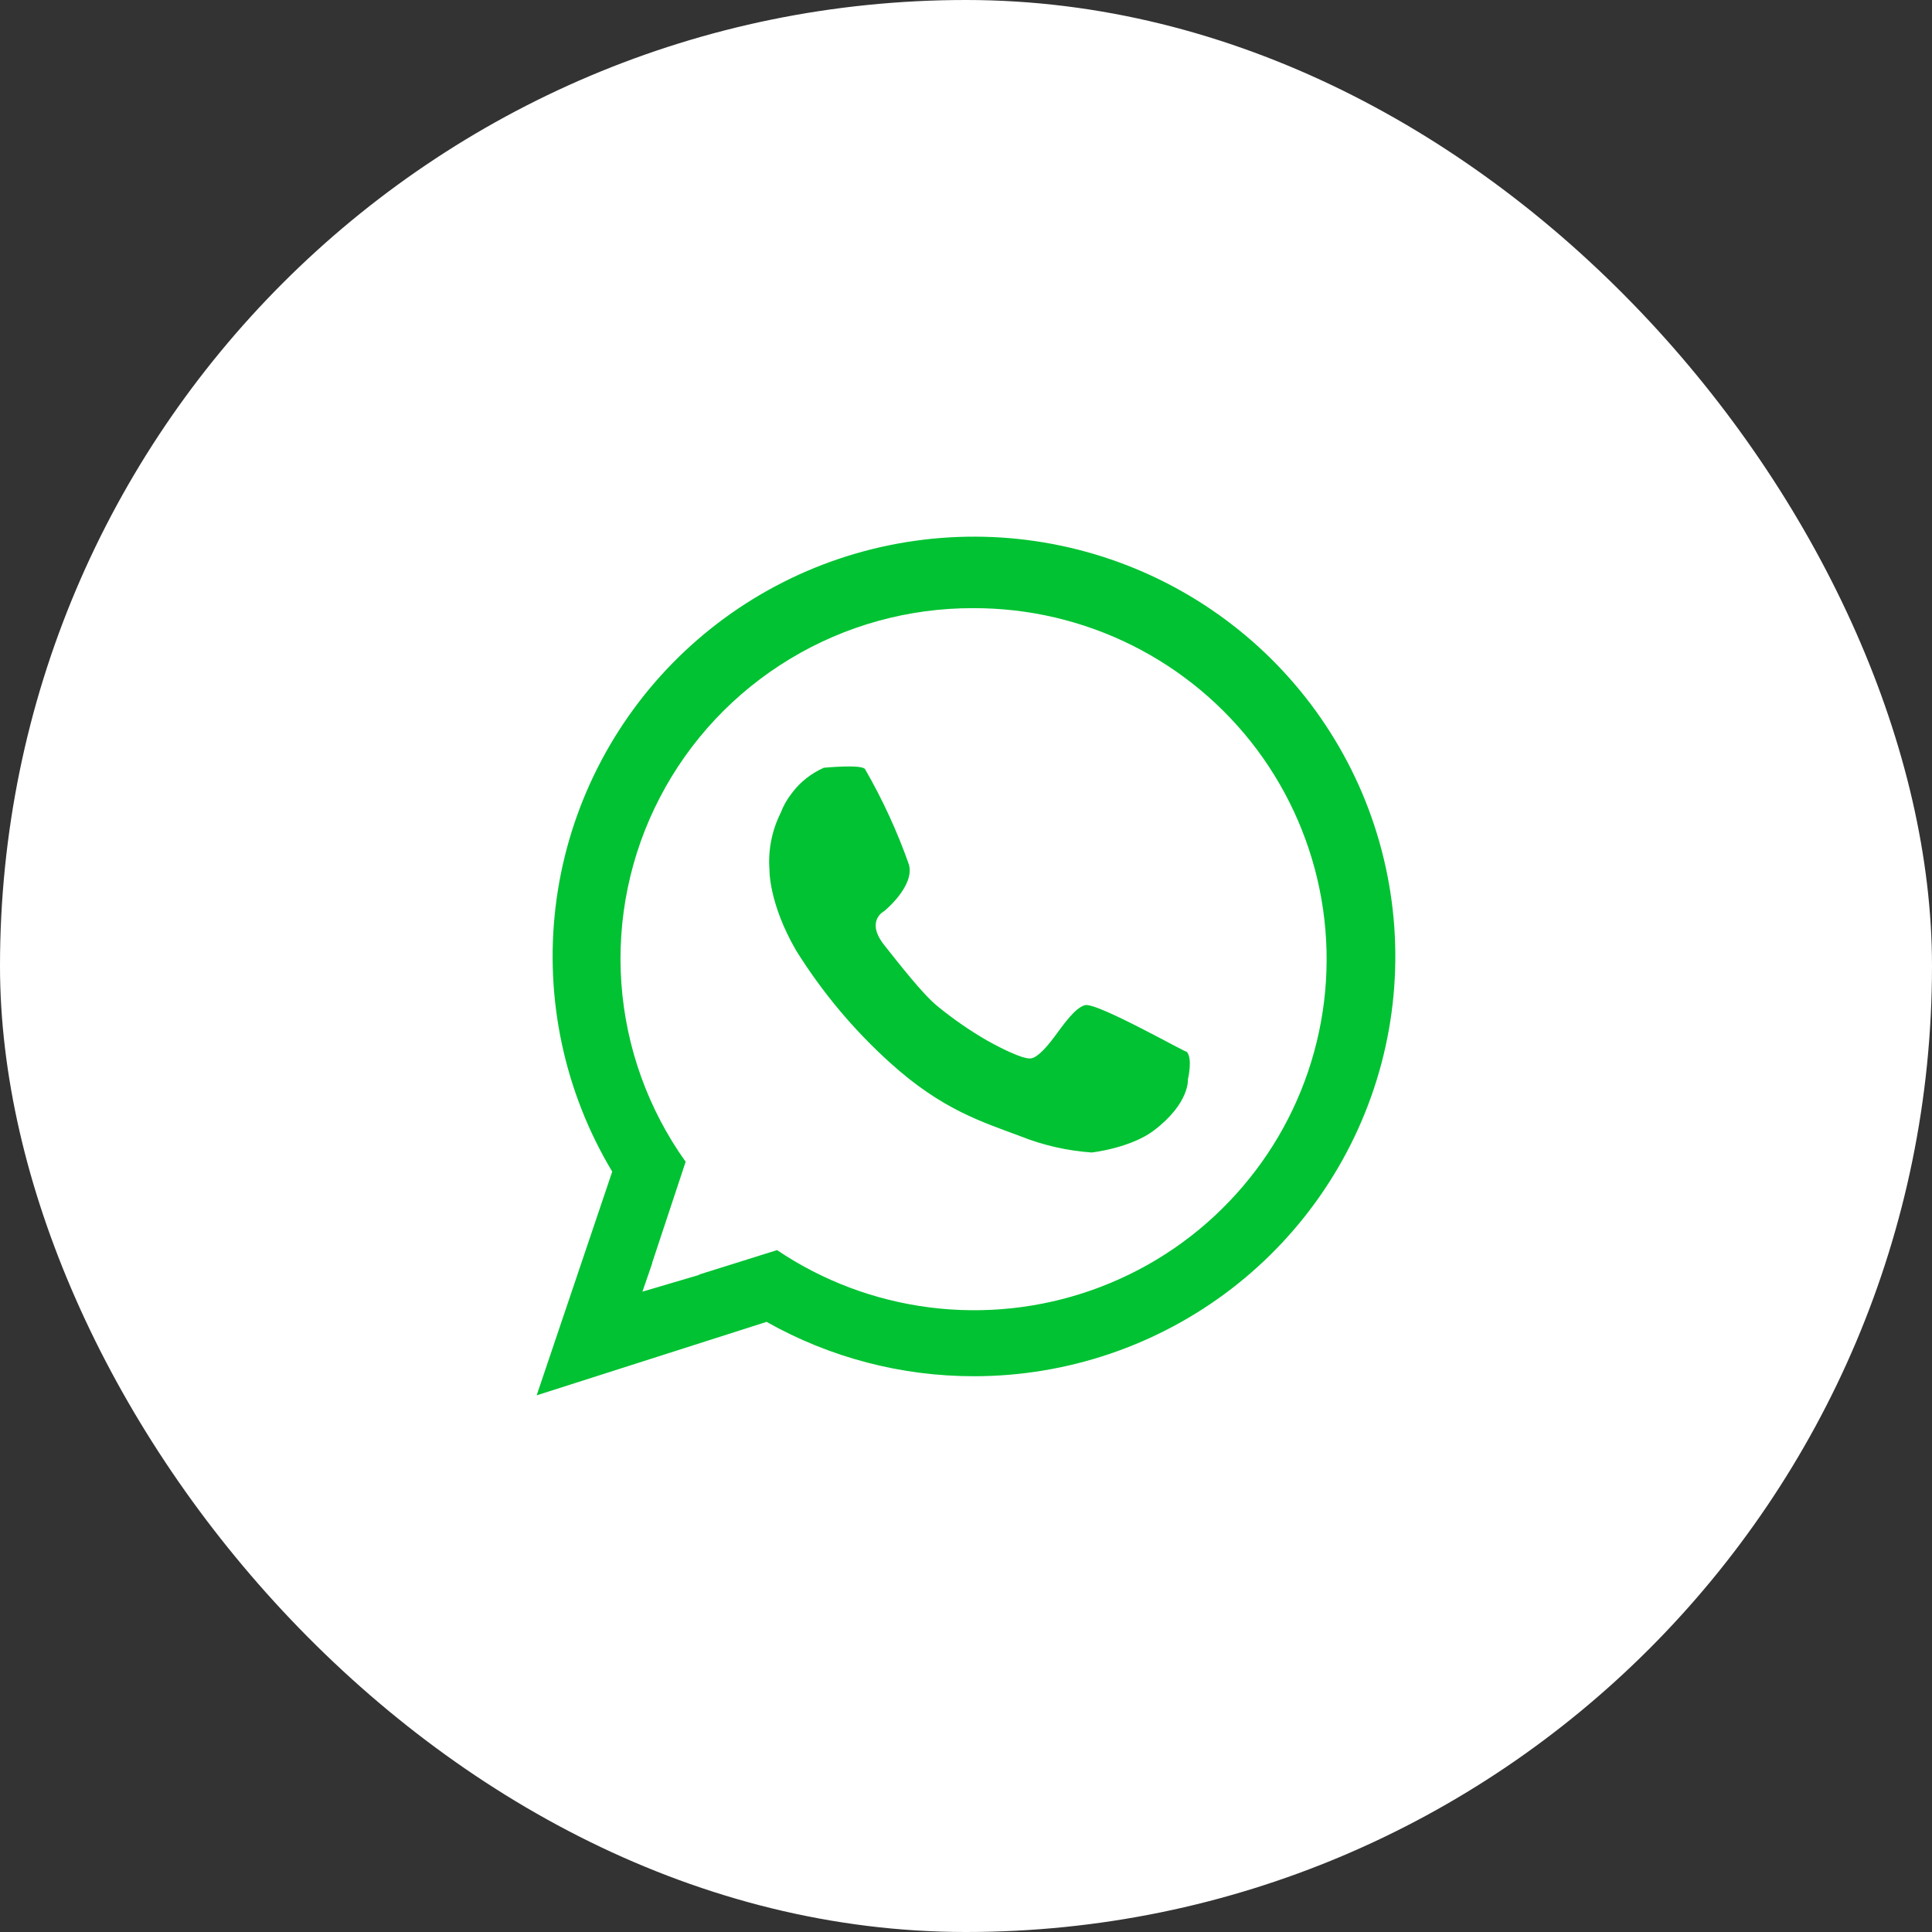
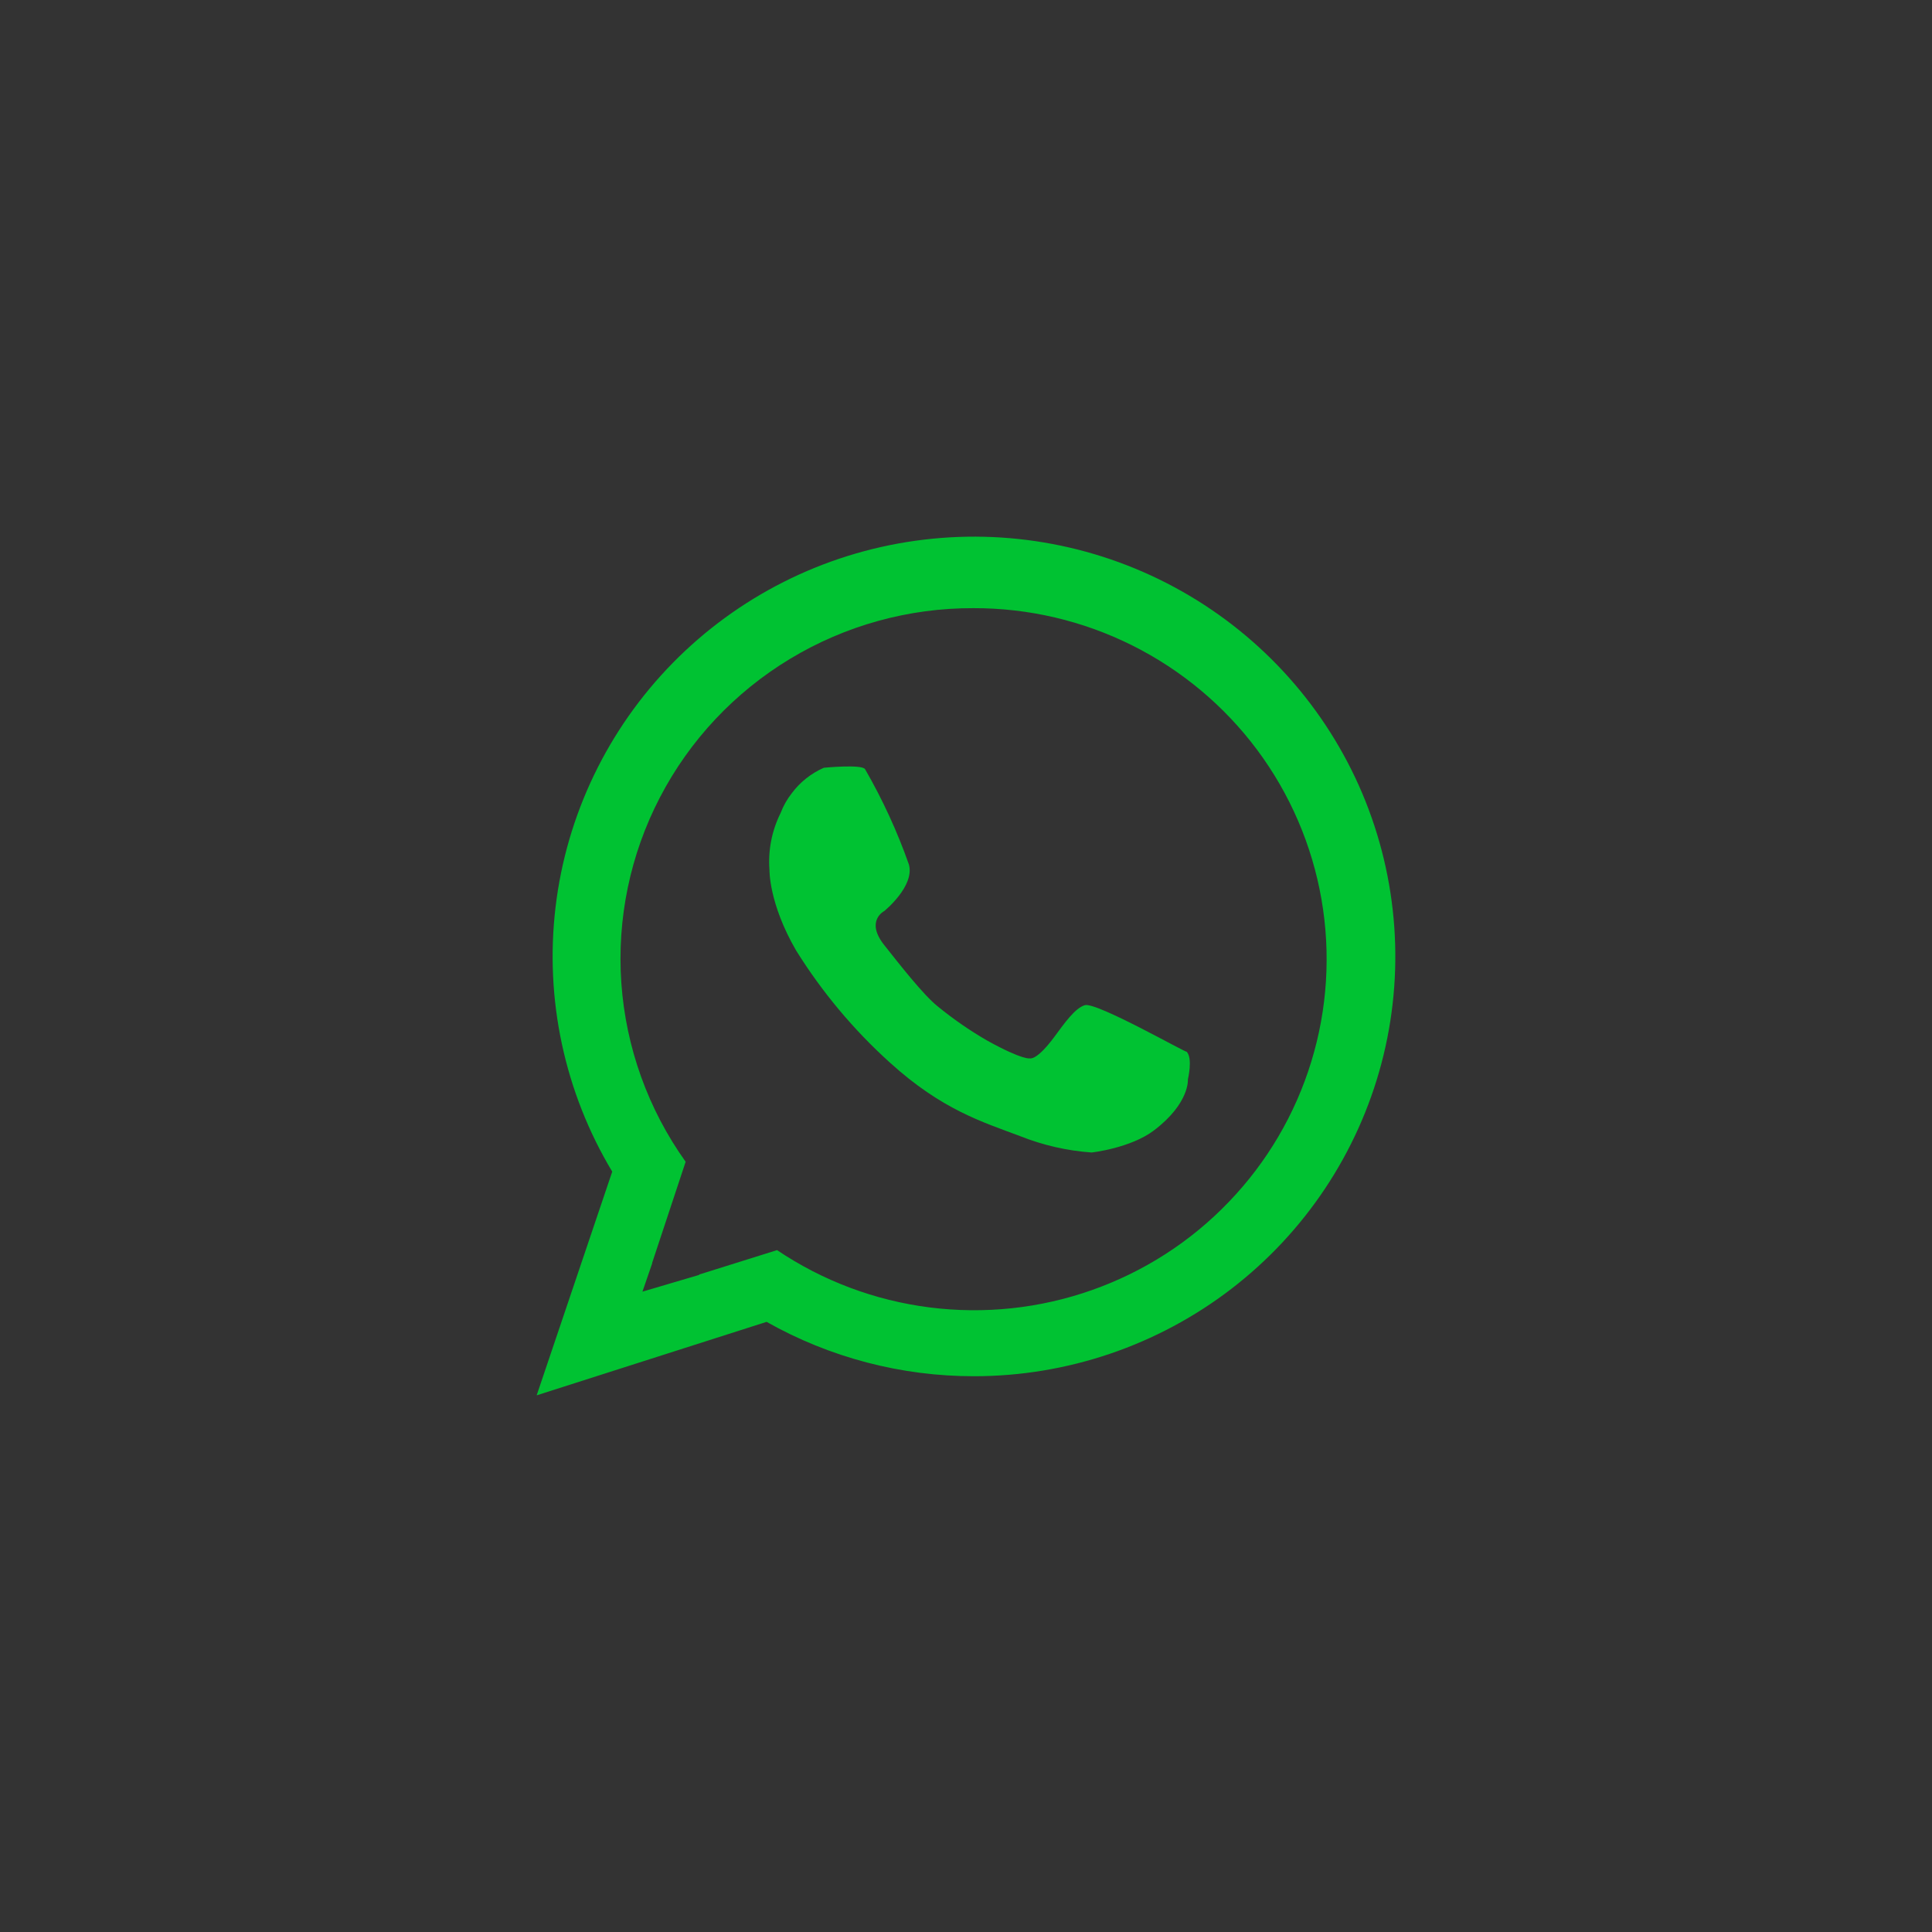
<svg xmlns="http://www.w3.org/2000/svg" width="36" height="36" viewBox="0 0 36 36" fill="none">
  <rect x="0" y="0" width="36" height="36" fill="#333333" stroke="none" />
-   <rect width="36" height="36" rx="18" fill="white" />
  <path fill-rule="evenodd" clip-rule="evenodd" d="M14.338 16.21C14.31 15.844 14.382 15.477 14.546 15.148C14.596 15.017 14.665 14.894 14.752 14.783C14.906 14.575 15.113 14.411 15.351 14.306C15.351 14.306 16.058 14.237 16.119 14.332C16.446 14.899 16.72 15.494 16.937 16.111C17.046 16.515 16.477 16.976 16.477 16.976C16.477 16.976 16.117 17.158 16.477 17.611C16.746 17.949 17.202 18.538 17.476 18.755C17.765 18.991 18.073 19.204 18.397 19.391C19.066 19.761 19.191 19.721 19.191 19.721C19.191 19.721 19.314 19.771 19.651 19.314C19.831 19.072 20.027 18.787 20.214 18.73C20.431 18.664 22.178 19.664 22.109 19.594C22.231 19.717 22.135 20.111 22.135 20.111C22.135 20.111 22.173 20.552 21.507 21.06C21.068 21.395 20.342 21.475 20.342 21.475C19.885 21.443 19.436 21.34 19.011 21.171C18.302 20.904 17.552 20.68 16.58 19.798C15.904 19.187 15.317 18.485 14.835 17.712C14.324 16.833 14.338 16.21 14.338 16.21ZM18.154 25.644C16.797 25.646 15.464 25.297 14.284 24.631L10 26L11.408 21.832C10.519 20.35 10.148 18.616 10.352 16.901C10.556 15.187 11.324 13.588 12.536 12.353C13.747 11.119 15.335 10.318 17.051 10.077C18.767 9.835 20.515 10.166 22.022 11.018C23.53 11.87 24.712 13.195 25.385 14.786C26.057 16.378 26.182 18.146 25.741 19.815C25.299 21.485 24.315 22.962 22.943 24.017C21.57 25.071 19.887 25.643 18.154 25.644ZM18.14 11.332C16.935 11.328 15.752 11.654 14.721 12.277C13.69 12.899 12.851 13.792 12.297 14.858C11.742 15.924 11.494 17.122 11.578 18.32C11.663 19.518 12.077 20.669 12.776 21.648L12.151 23.534L12.154 23.536L11.971 24.068L13.031 23.755C13.029 23.753 13.027 23.751 13.025 23.75L14.479 23.294C15.33 23.867 16.304 24.233 17.323 24.362C18.342 24.491 19.378 24.381 20.346 24.039C21.314 23.698 22.189 23.135 22.898 22.395C23.609 21.656 24.135 20.76 24.434 19.782C24.734 18.803 24.799 17.767 24.624 16.759C24.449 15.751 24.039 14.797 23.427 13.975C22.814 13.153 22.017 12.486 21.099 12.027C20.181 11.568 19.168 11.33 18.14 11.332Z" fill="#00C232" />
</svg>